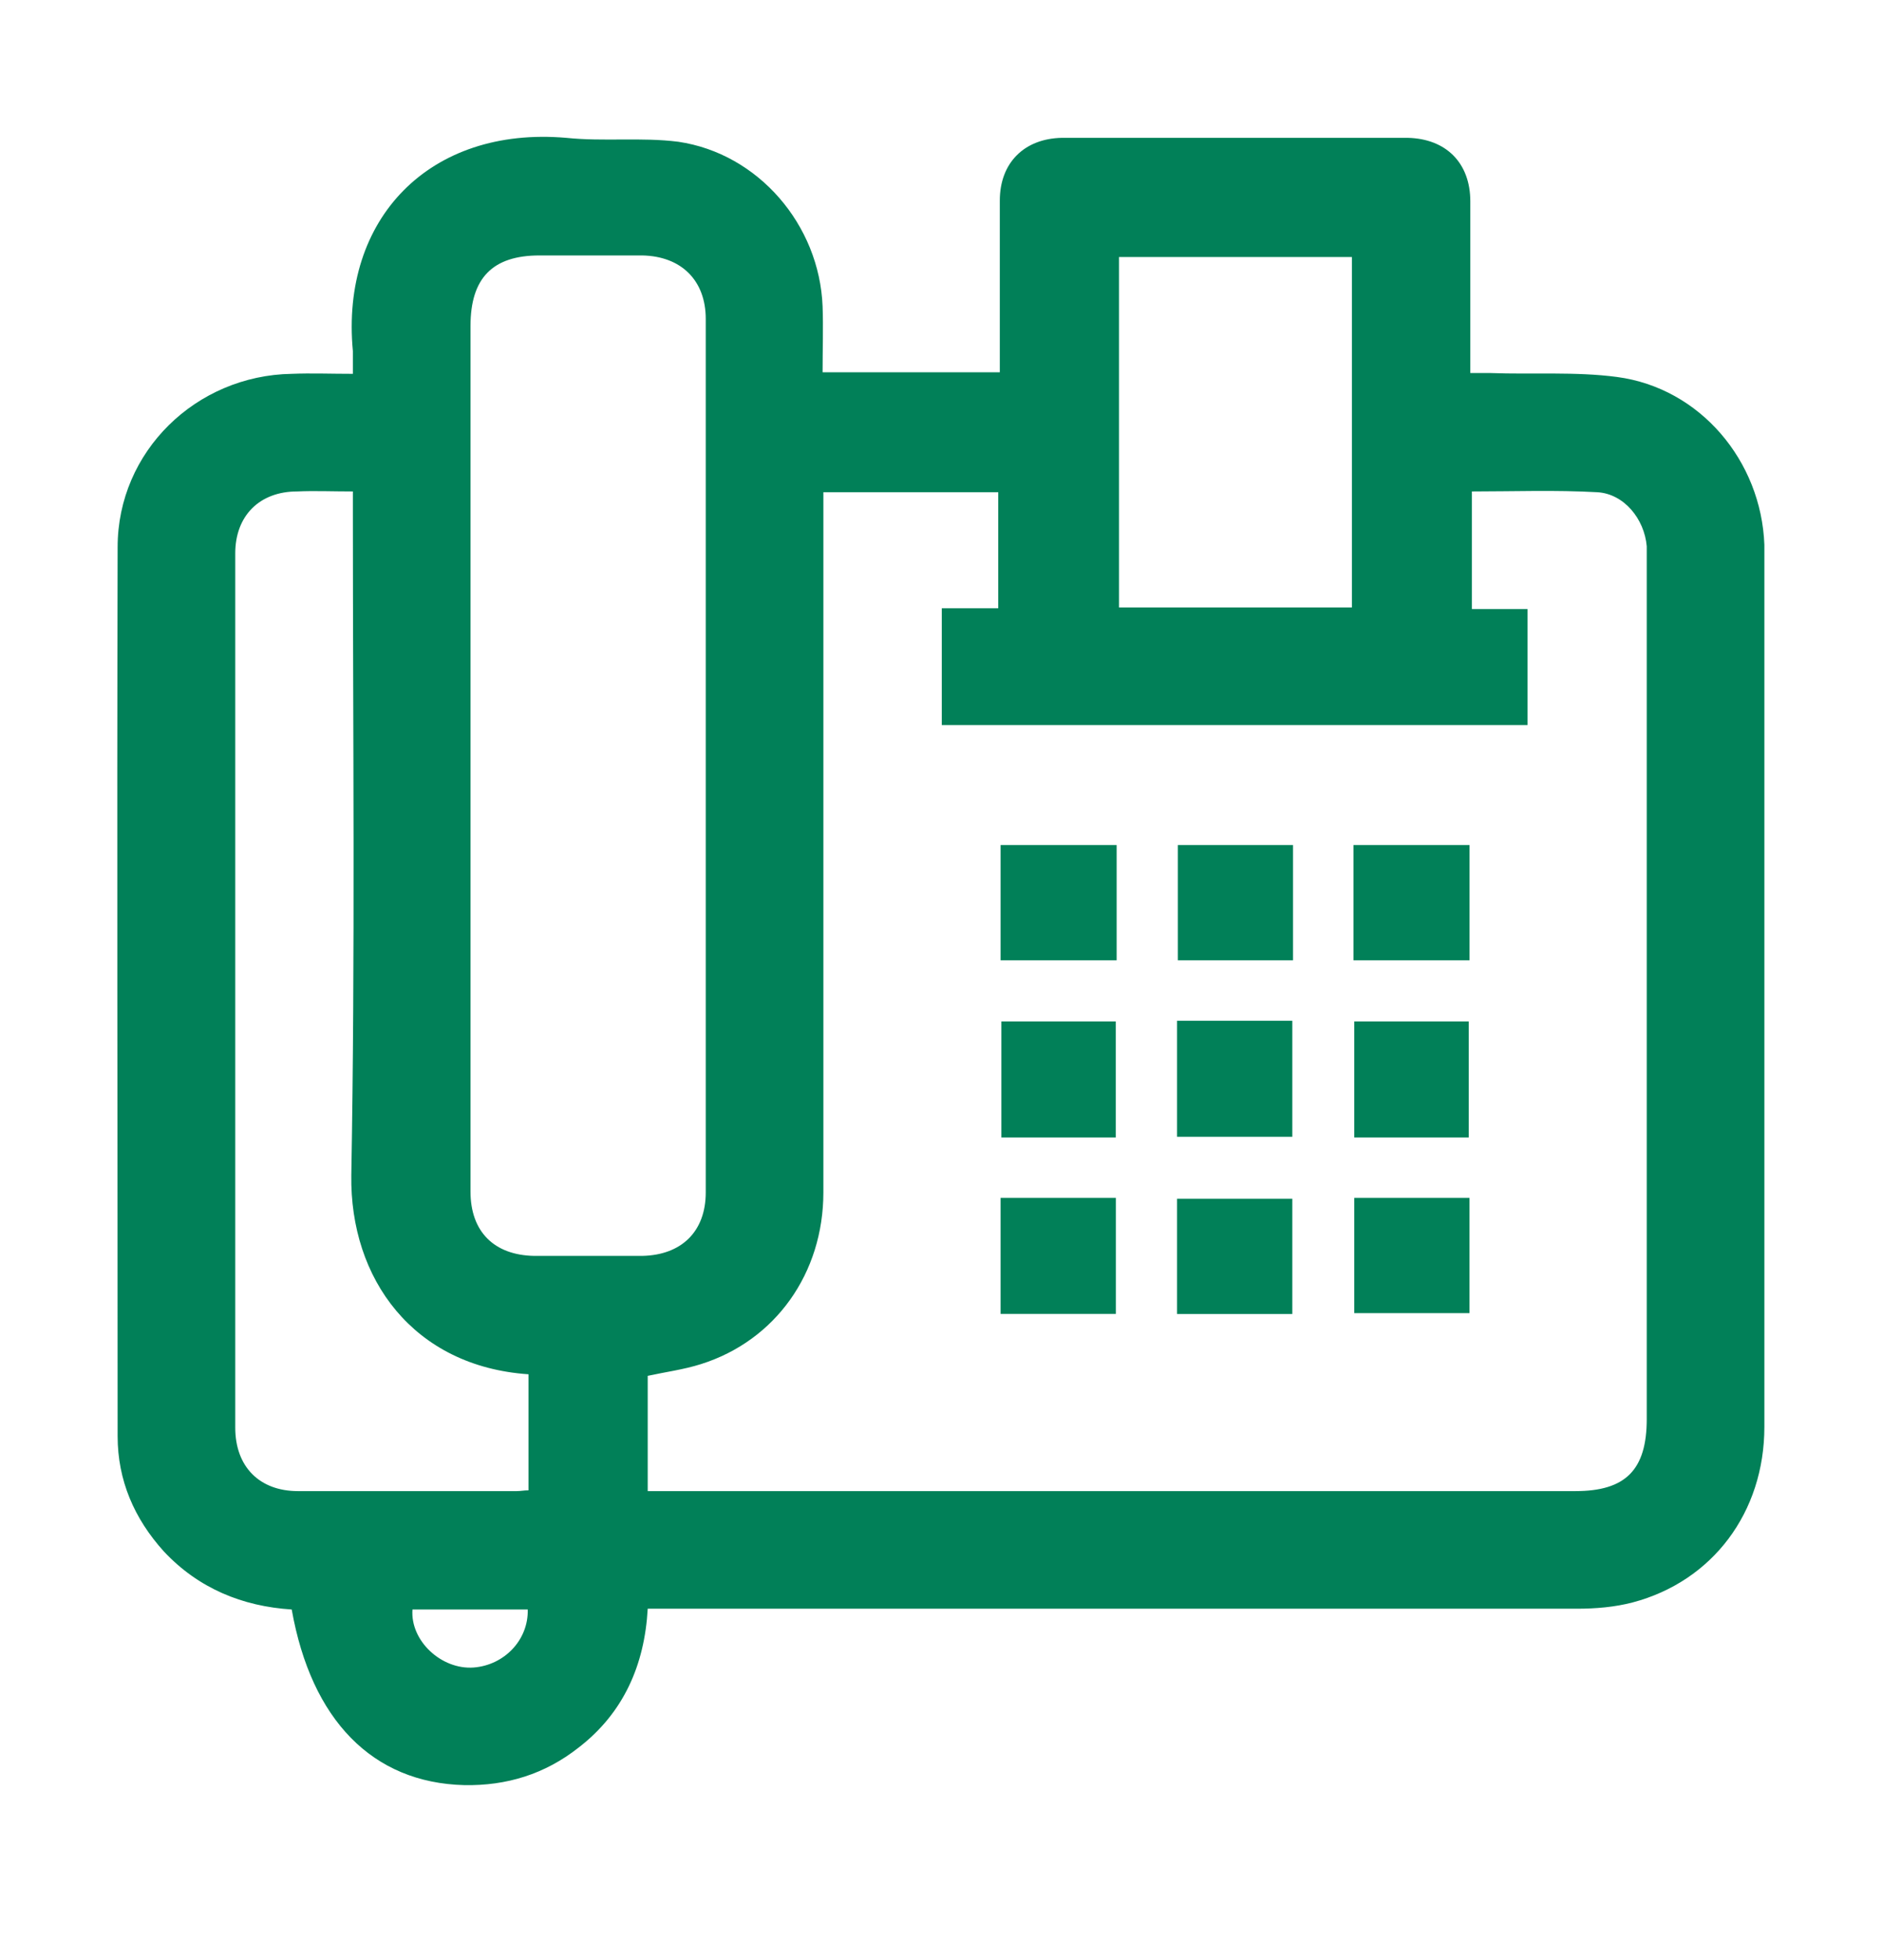
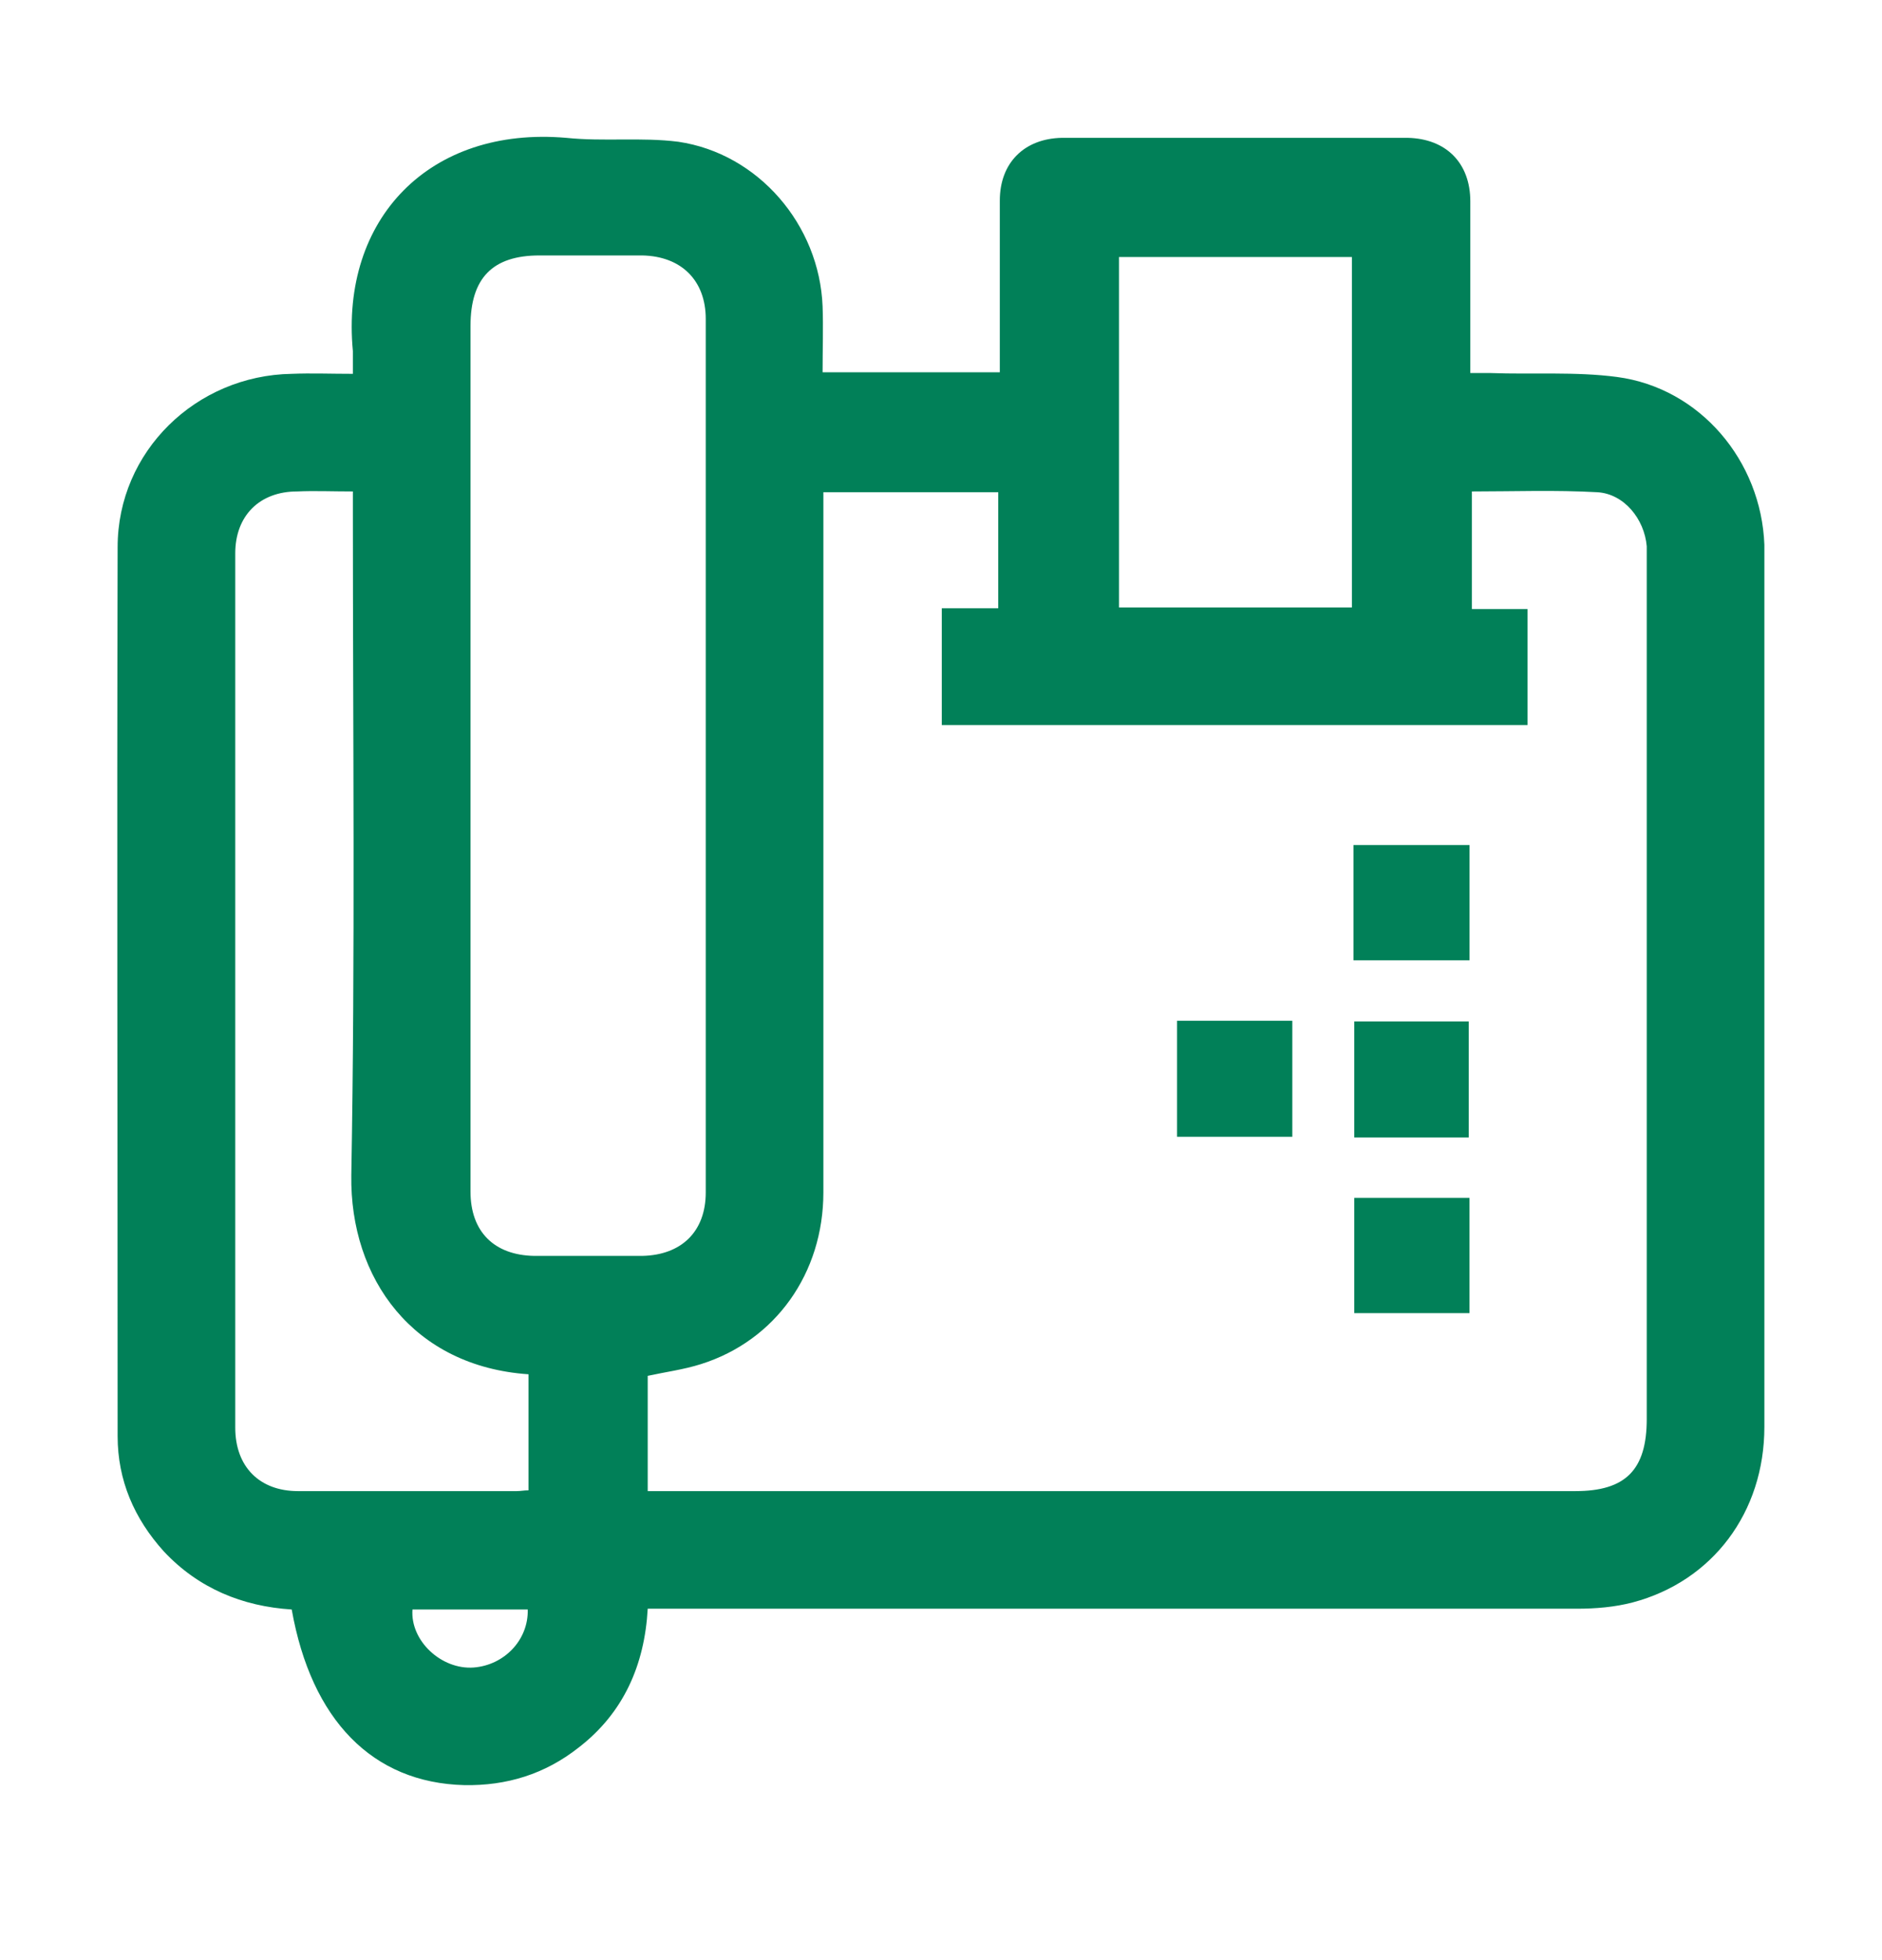
<svg xmlns="http://www.w3.org/2000/svg" width="24" height="25" viewBox="0 0 24 25" fill="none">
  <path d="M20.62 4.808C20.09 4.738 19.54 4.778 19.01 4.758H18.75V2.568C18.75 2.078 18.44 1.768 17.95 1.758H13.54C13.06 1.768 12.75 2.078 12.75 2.558V4.748H10.49C10.49 4.448 10.5 4.178 10.49 3.908C10.45 2.868 9.67 1.958 8.65 1.808C8.18 1.748 7.7 1.808 7.22 1.758C5.48 1.608 4.34 2.788 4.5 4.478V4.768C4.22 4.768 3.97 4.758 3.72 4.768C2.5 4.788 1.5 5.758 1.5 6.978C1.49 10.758 1.5 14.538 1.5 18.318C1.5 18.878 1.71 19.368 2.09 19.788C2.53 20.258 3.09 20.488 3.72 20.528C3.97 21.938 4.75 22.738 5.92 22.768C6.46 22.778 6.95 22.628 7.38 22.288C7.95 21.848 8.22 21.238 8.26 20.518H20.11C20.35 20.518 20.59 20.498 20.82 20.438C21.84 20.168 22.5 19.288 22.5 18.198V6.948C22.46 5.878 21.68 4.948 20.62 4.808ZM14.27 3.278H17.24V7.748H14.27V3.278ZM6.04 21.268C5.63 21.298 5.23 20.928 5.26 20.528H6.73C6.74 20.918 6.43 21.238 6.04 21.268ZM6.74 19.008C6.68 19.008 6.64 19.018 6.59 19.018H3.8C3.31 19.018 3 18.708 3 18.208V7.058C3 6.578 3.31 6.268 3.79 6.268C4.01 6.258 4.24 6.268 4.5 6.268V6.548C4.5 9.358 4.53 12.168 4.48 14.988C4.46 16.308 5.27 17.428 6.74 17.528V19.008ZM8.19 16.018H6.81C6.3 16.008 6 15.708 6 15.198V4.158C6 3.548 6.28 3.258 6.88 3.258H8.19C8.69 3.268 9 3.578 9 4.068V15.208C9 15.708 8.69 16.008 8.19 16.018ZM21 18.098C21 18.748 20.73 19.018 20.09 19.018H8.26V17.548C8.49 17.498 8.72 17.468 8.94 17.398C9.89 17.098 10.5 16.238 10.5 15.208V6.278H12.73V7.758H12.01V9.248H19.48V7.768H18.77V6.268C19.3 6.268 19.84 6.248 20.37 6.278C20.71 6.298 20.97 6.618 21 6.968V18.098Z" fill="#018058" style="stroke-dasharray: 219.909, 219.909; stroke-dashoffset: 0.054px;" />
-   <path d="M14.24 10.778H12.76V12.248H14.24V10.778Z" fill="#018058" style="stroke-dasharray: 5.9, 5.9; stroke-dashoffset: 0.013px;" />
-   <path d="M16.489 10.778H15.02V12.248H16.489V10.778Z" fill="#018058" style="stroke-dasharray: 5.88, 5.88; stroke-dashoffset: 0.036px;" />
  <path d="M18.74 10.778H17.26V12.248H18.74V10.778Z" fill="#018058" style="stroke-dasharray: 5.9, 5.9; stroke-dashoffset: 0.001px;" />
-   <path d="M14.229 13.028H12.77V14.508H14.229V13.028Z" fill="#018058" style="stroke-dasharray: 5.88, 5.88; stroke-dashoffset: 0.013px;" />
  <path d="M16.48 13.019H15.01V14.499H16.48V13.019Z" fill="#018058" style="stroke-dasharray: 5.9, 5.9; stroke-dashoffset: 0.036px;" />
  <path d="M18.73 13.028H17.27V14.508H18.73V13.028Z" fill="#018058" style="stroke-dasharray: 5.88, 5.88; stroke-dashoffset: 0.001px;" />
-   <path d="M14.23 15.278H12.76V16.758H14.23V15.278Z" fill="#018058" style="stroke-dasharray: 5.9, 5.9; stroke-dashoffset: 0.013px;" />
-   <path d="M16.48 15.289H15.01V16.759H16.48V15.289Z" fill="#018058" style="stroke-dasharray: 5.88, 5.88; stroke-dashoffset: 0.036px;" />
  <path d="M18.739 15.278H17.27V16.748H18.739V15.278Z" fill="#018058" style="stroke-dasharray: 5.88, 5.88; stroke-dashoffset: 0.001px;" />
</svg>